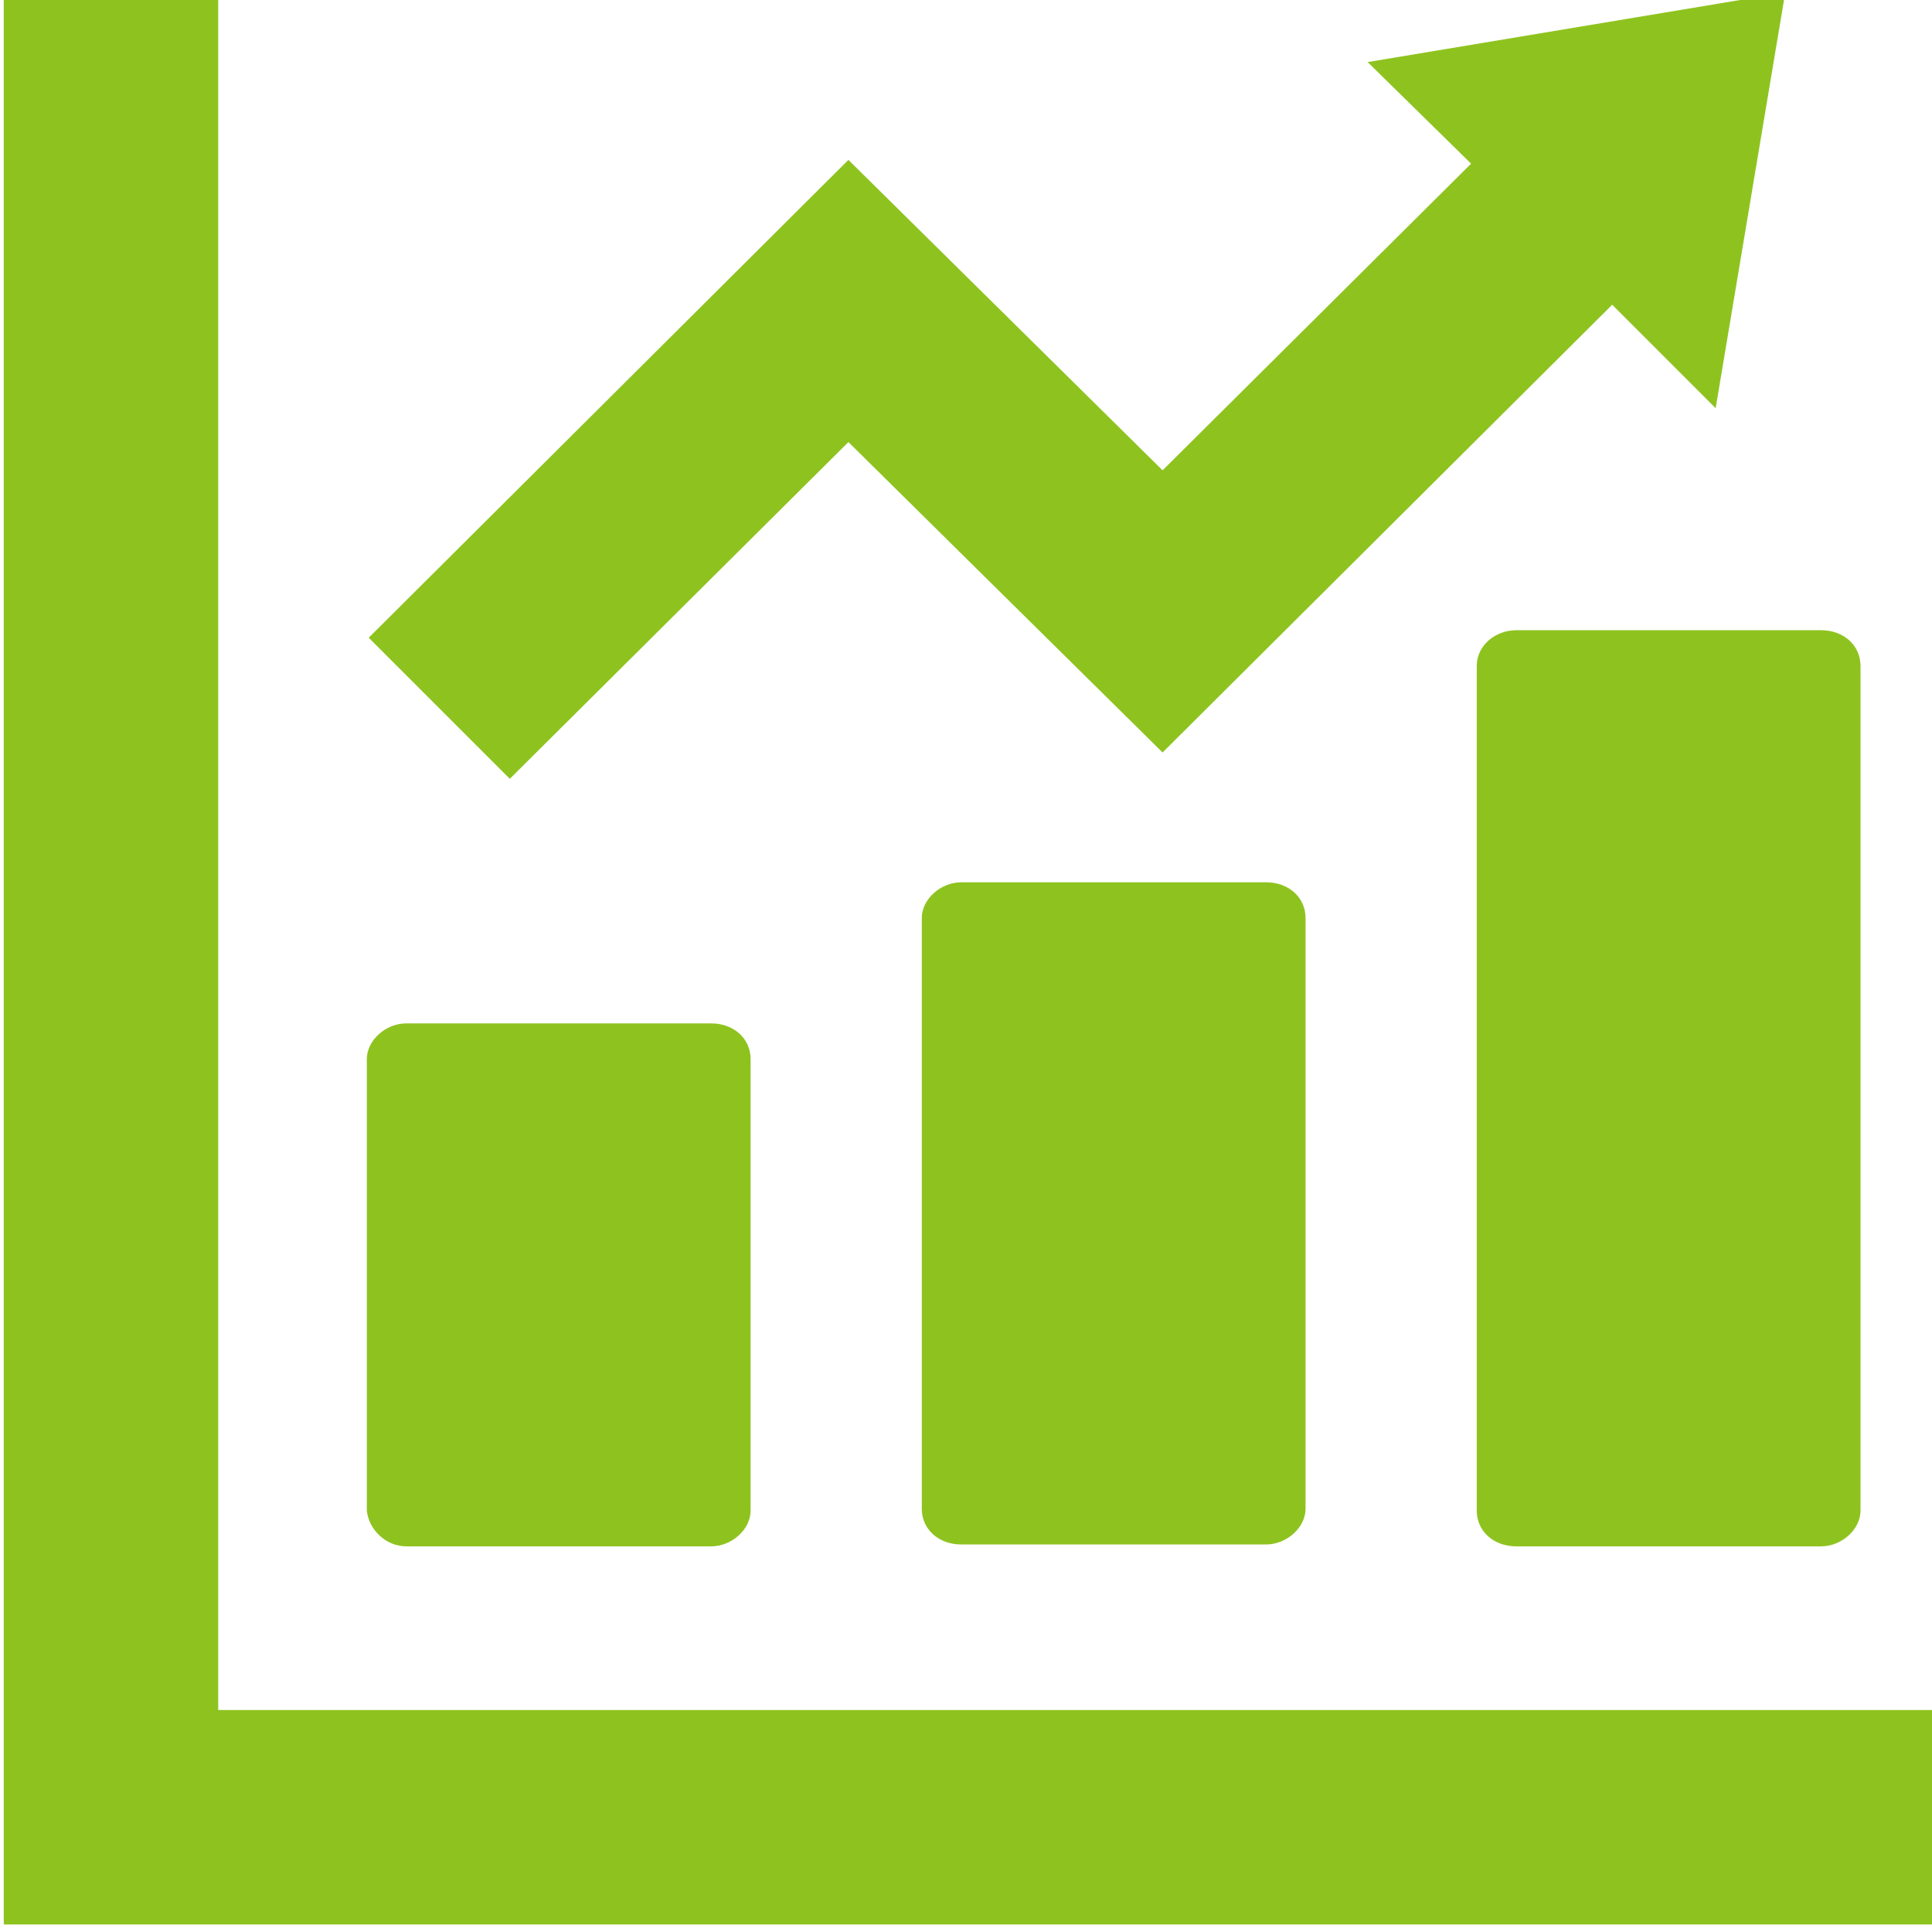
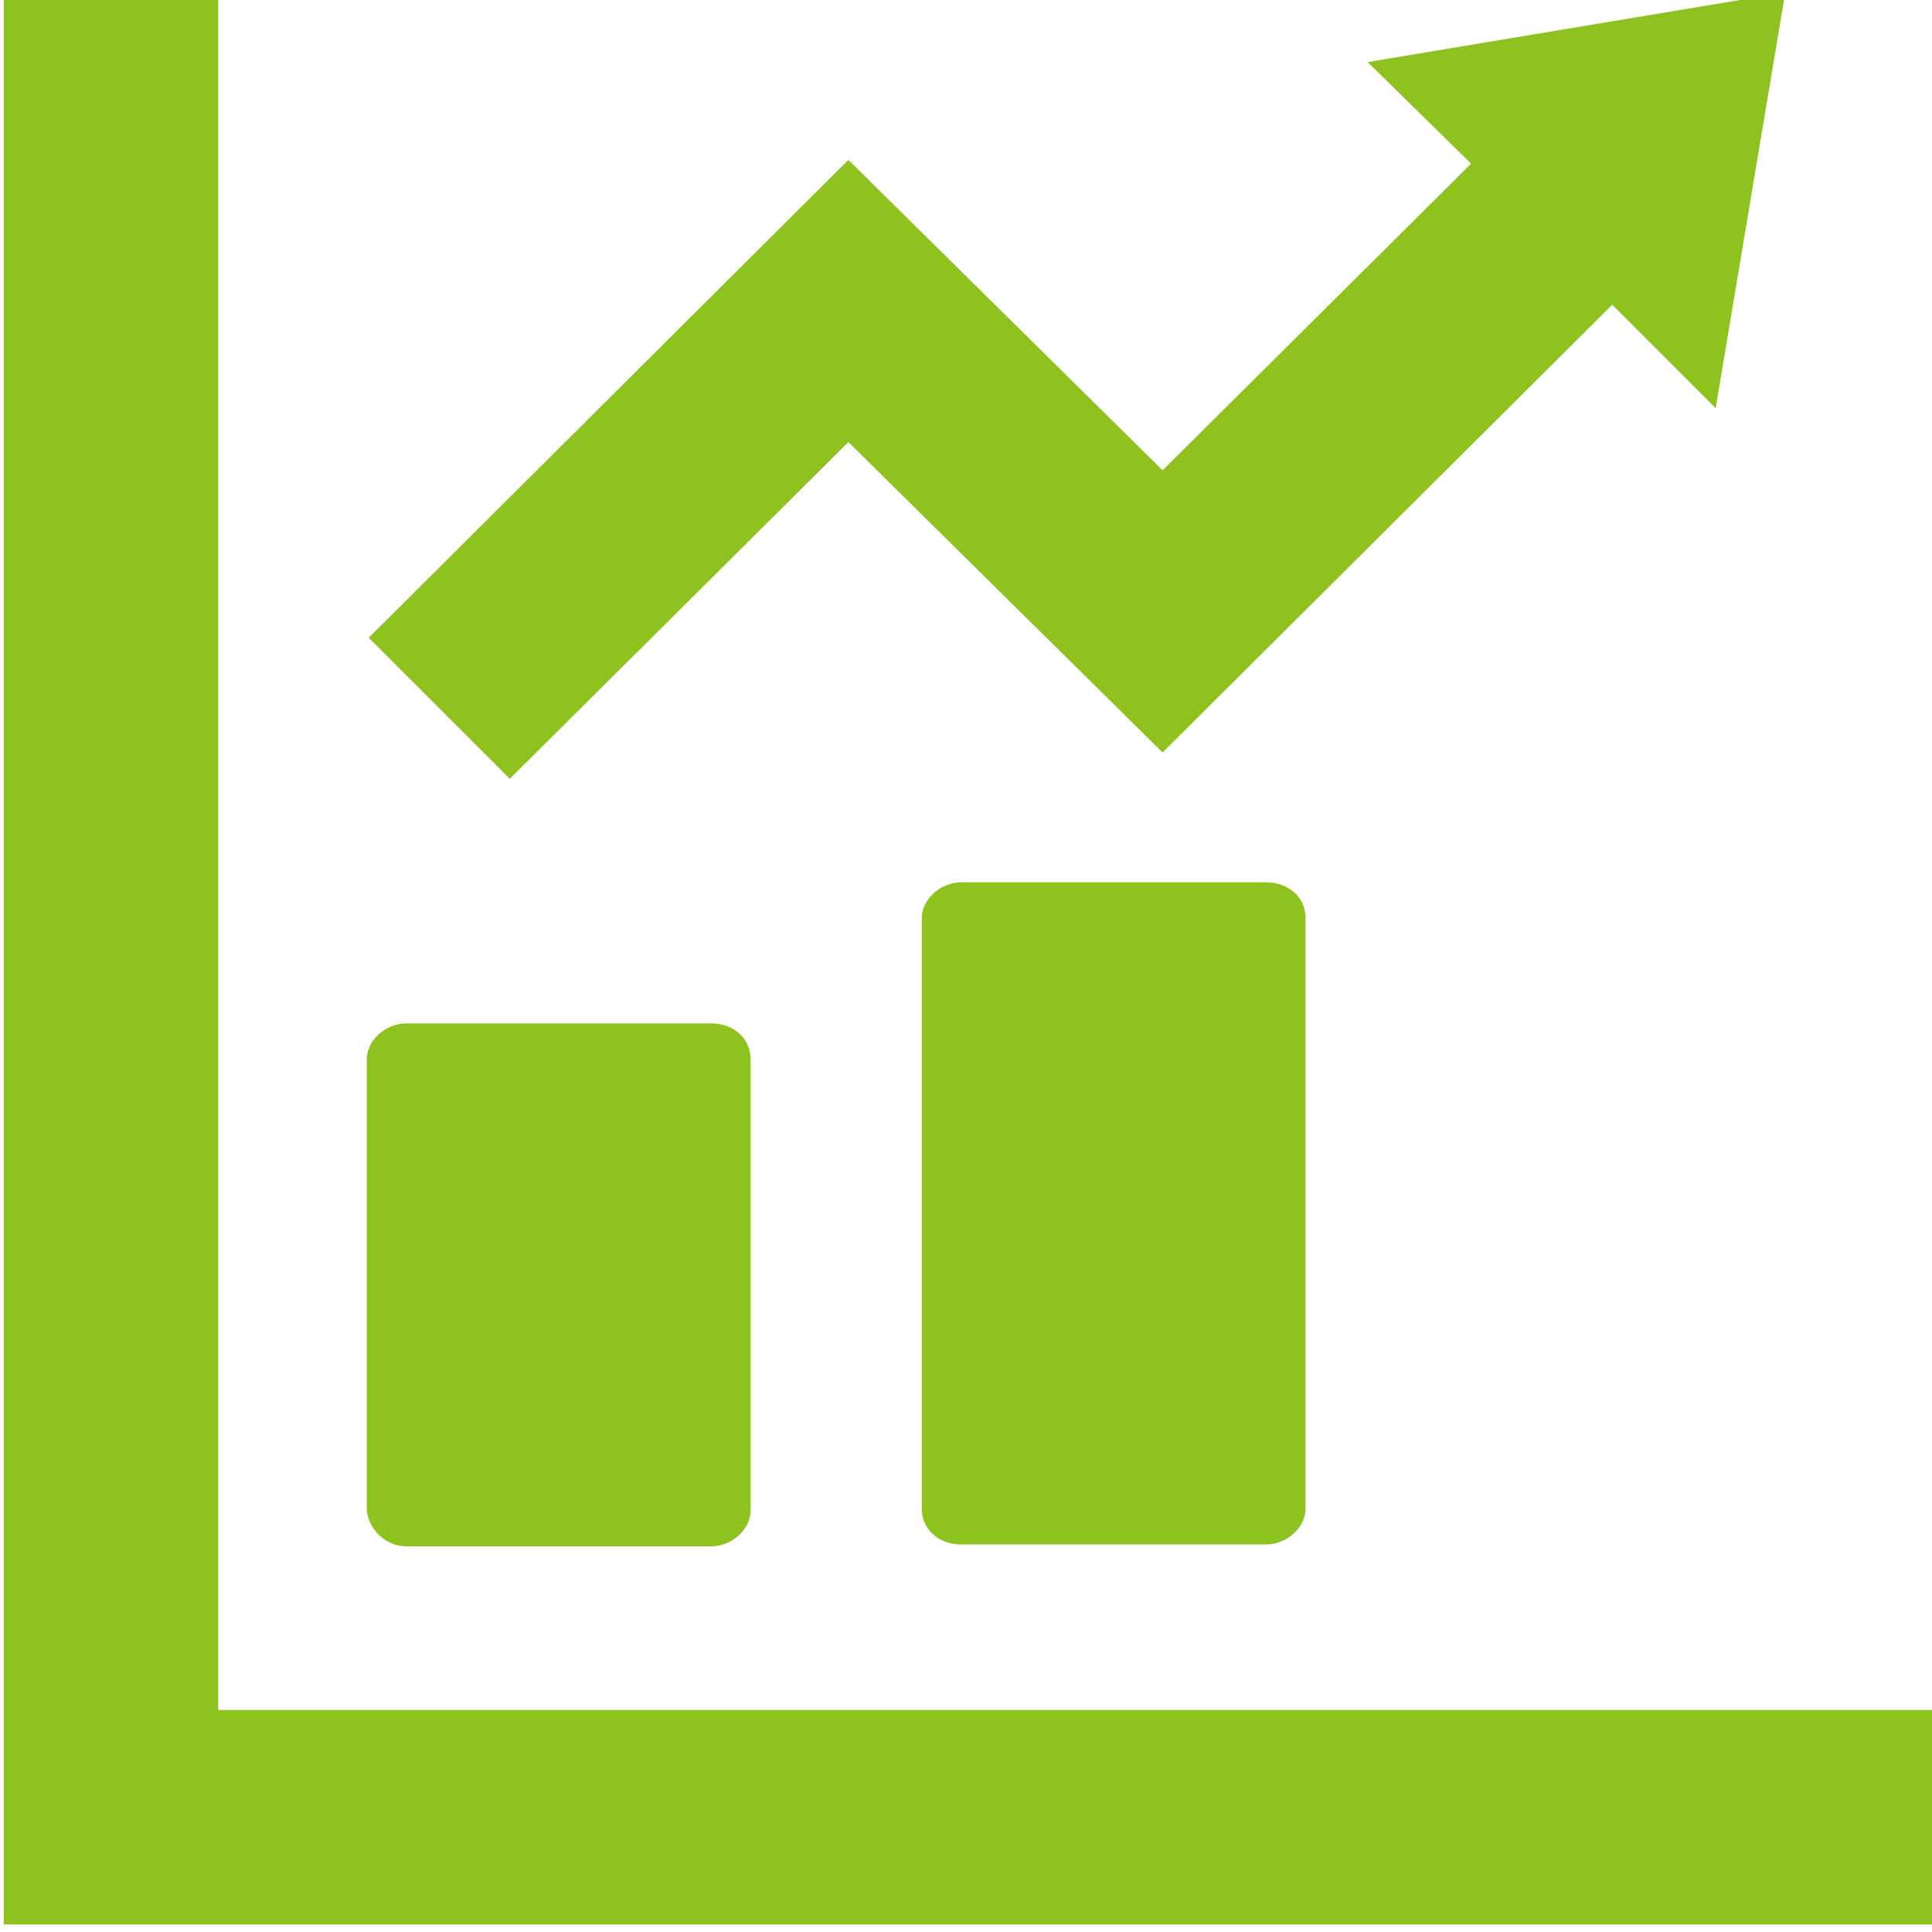
<svg xmlns="http://www.w3.org/2000/svg" version="1.1" id="レイヤー_1" x="0px" y="0px" viewBox="0 0 102.7 102.7" style="enable-background:new 0 0 102.7 102.7;" xml:space="preserve">
  <style type="text/css">
	.st0{fill:#8EC31F;}
</style>
  <g>
    <path class="st0" d="M21.6,82.2h16.2c1.1,0,2.1-0.9,2.1-1.9v-24c0-1.1-0.9-1.9-2.1-1.9H21.6c-1.1,0-2.1,0.9-2.1,1.9v24   C19.6,81.3,20.5,82.2,21.6,82.2z" />
    <path class="st0" d="M51.1,46.9c-1.1,0-2.1,0.9-2.1,1.9v31.4c0,1.1,0.9,1.9,2.1,1.9h16.2c1.1,0,2.1-0.9,2.1-1.9V48.8   c0-1.1-0.9-1.9-2.1-1.9H51.1z" />
-     <path class="st0" d="M78.5,35.4v44.9c0,1.1,0.9,1.9,2.1,1.9h16.2c1.1,0,2.1-0.9,2.1-1.9V35.4c0-1.1-0.9-1.9-2.1-1.9H80.6   C79.5,33.5,78.5,34.3,78.5,35.4z" />
    <polygon class="st0" points="99.5,90.9 11.6,90.9 11.6,2.9 11.6,-0.4 0.2,-0.4 0.2,2.9 0.2,90.9 0.2,98.9 0.2,102.3 3.5,102.3    11.6,102.3 99.5,102.3 102.8,102.3 102.8,90.9  " />
    <polygon class="st0" points="45.1,23.5 61.8,40 85.7,16.2 91.2,21.7 94.9,-0.4 72.7,3.3 78.2,8.7 61.8,25 45.1,8.5 19.6,33.9    27.1,41.4  " />
  </g>
</svg>